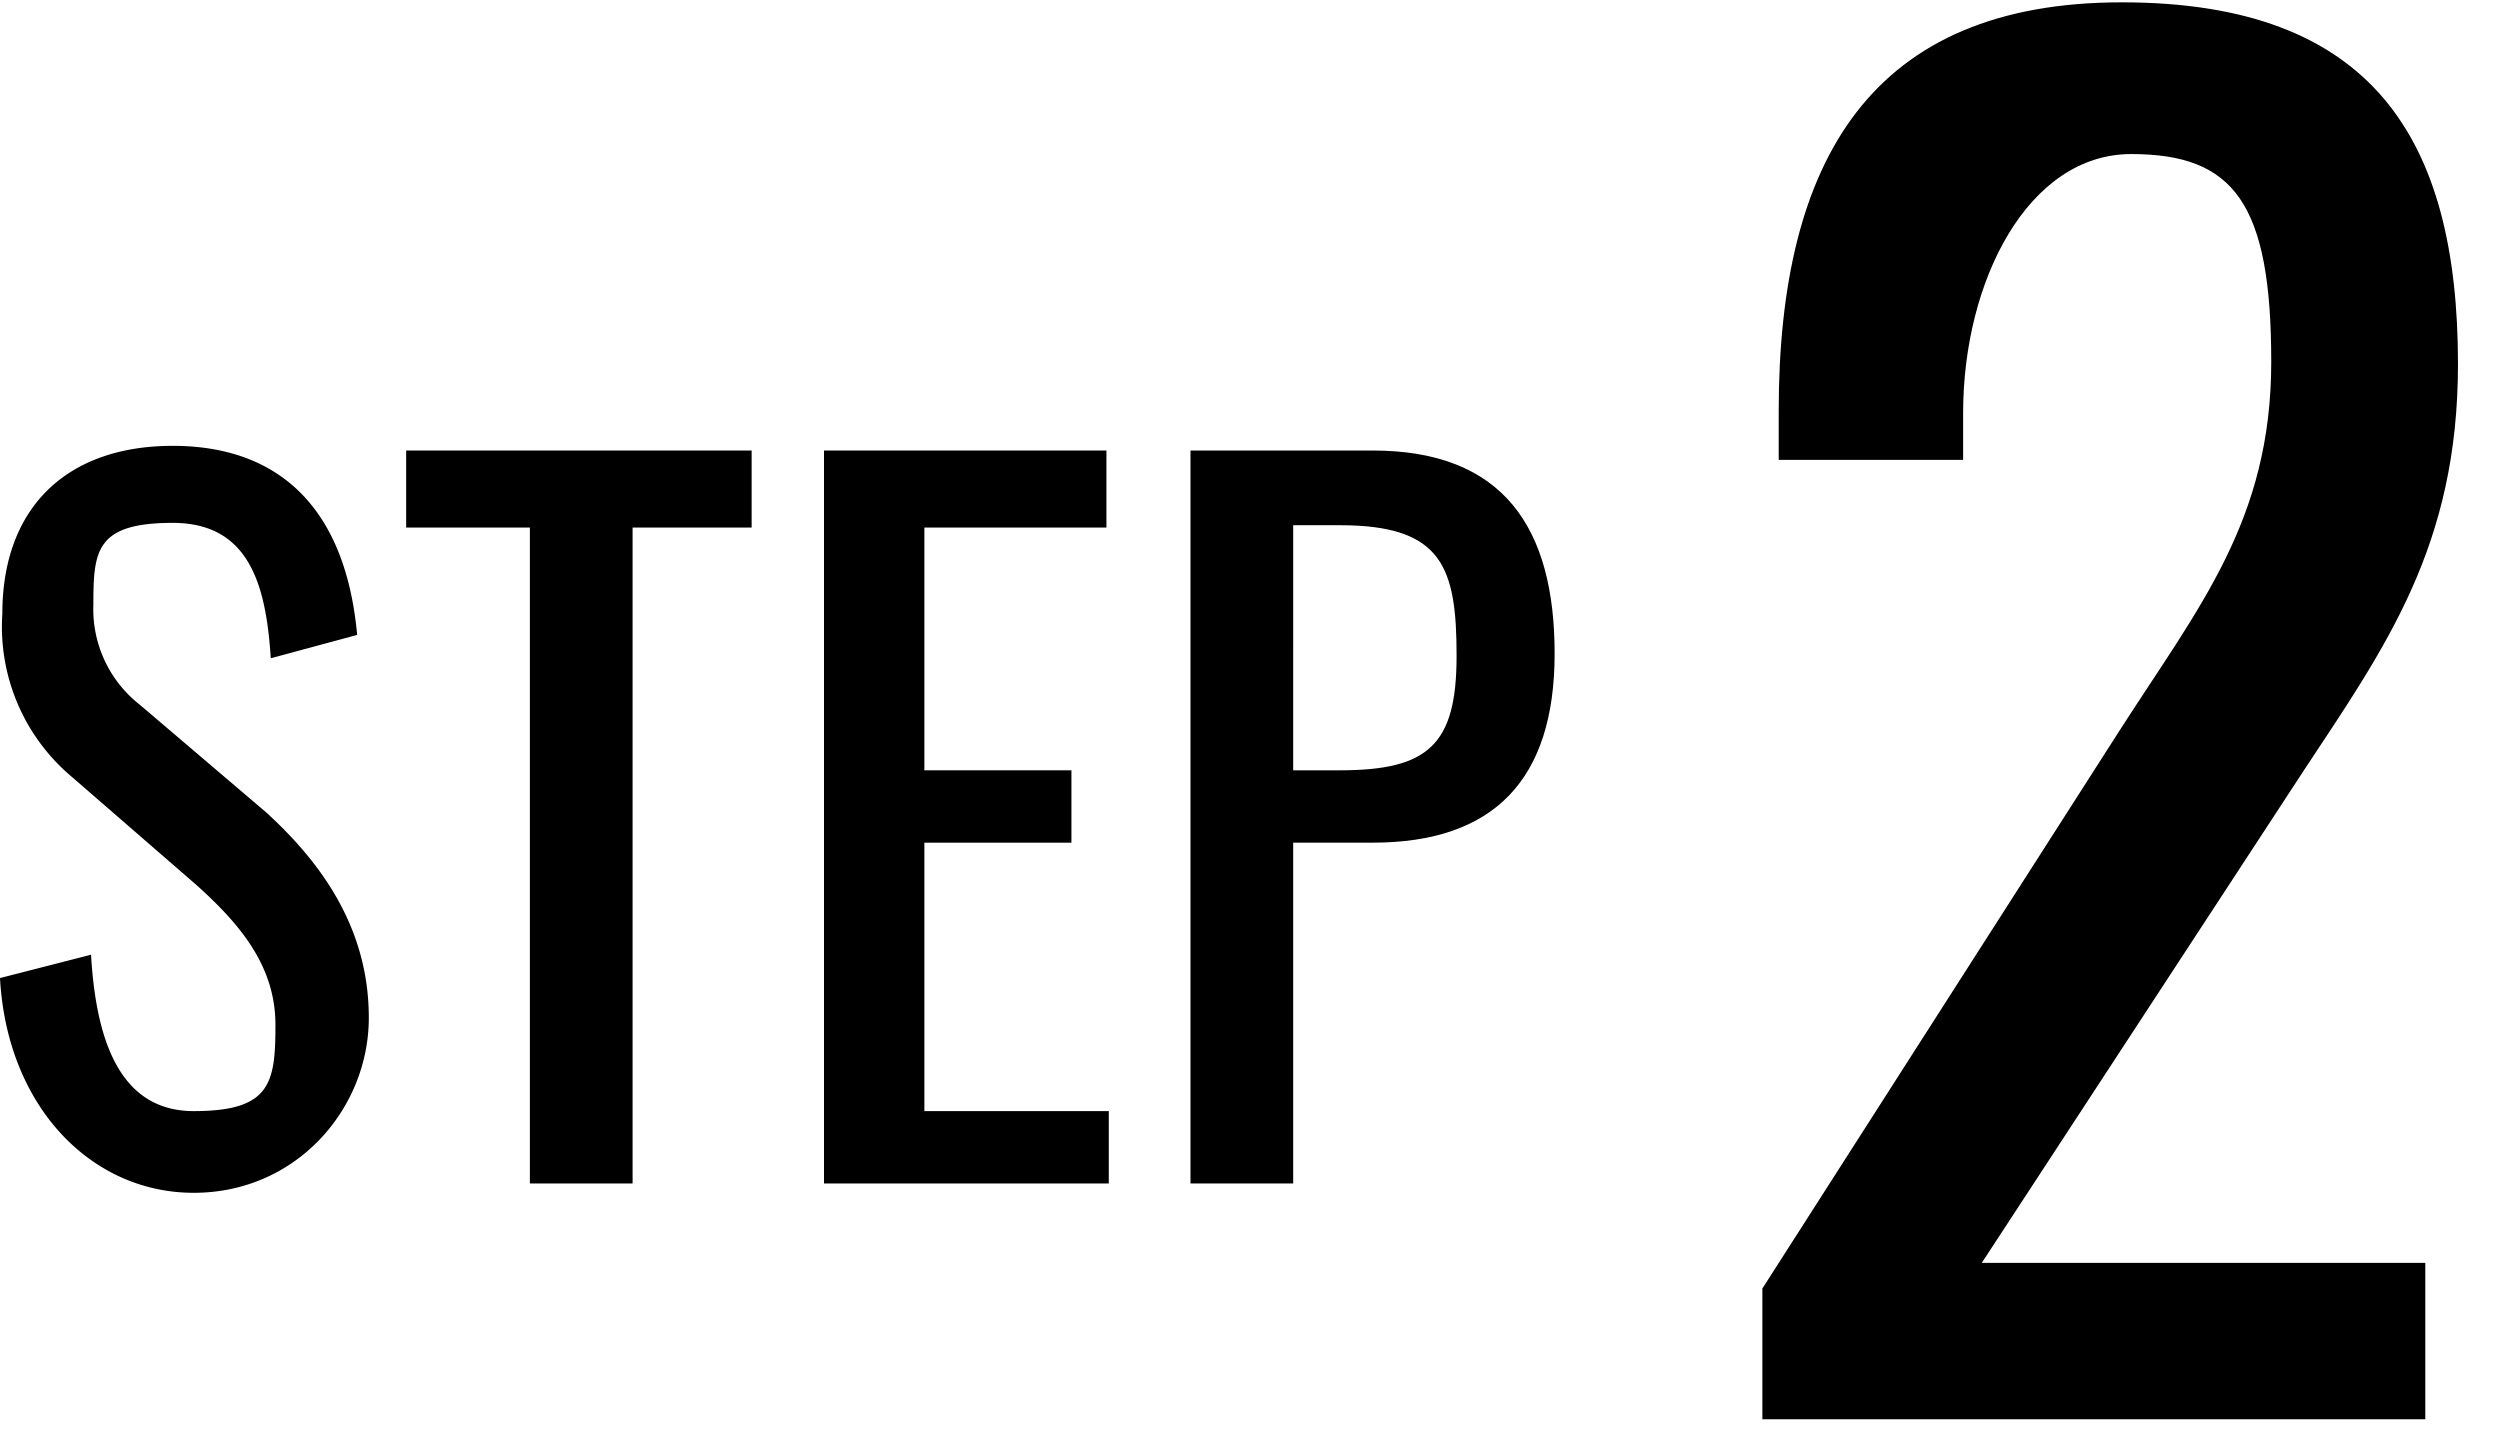
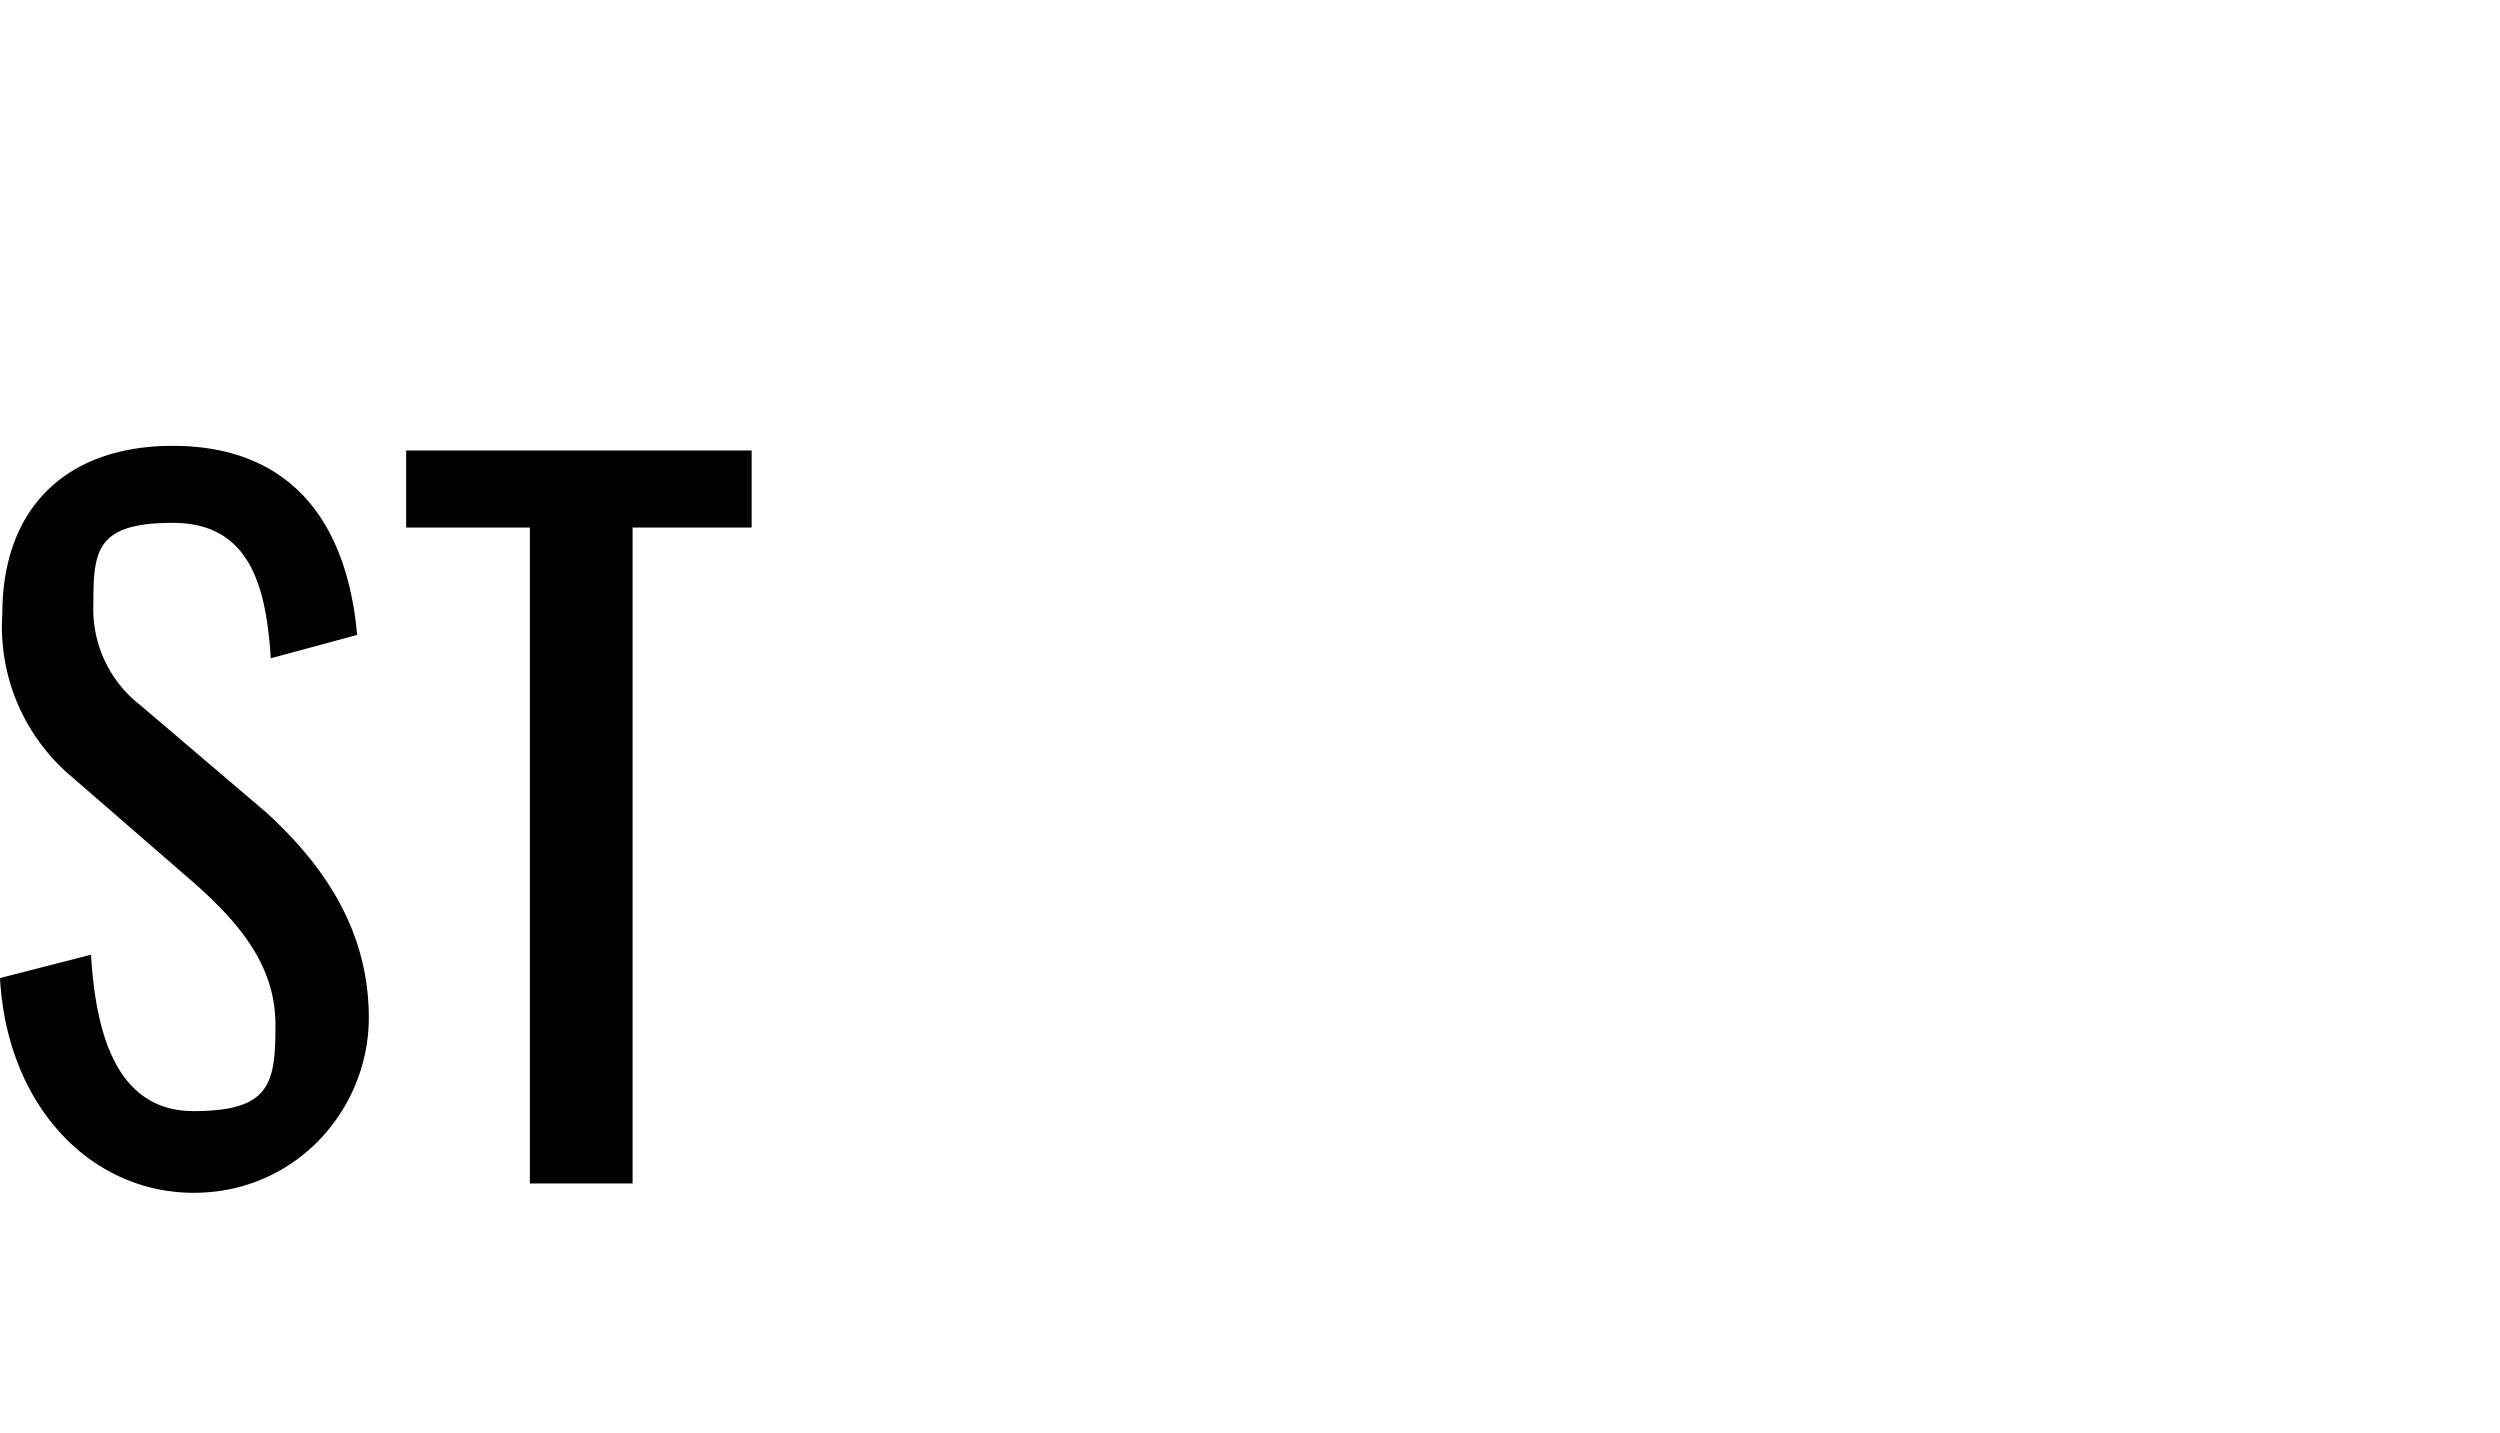
<svg xmlns="http://www.w3.org/2000/svg" viewBox="0 0 107.1 61.4">
  <path d="M0,41.9l3.9-1c.2,3.4,1.1,6.7,4.4,6.7s3.5-1.2,3.5-3.7-1.5-4.3-3.4-6L3.1,33.3a8.4,8.4,0,0,1-3-7c0-4.6,2.8-7.2,7.3-7.2s7.4,2.6,7.9,8.1l-3.7,1c-.2-3.1-.9-5.8-4.2-5.8S4,23.6,4,25.9a5.2,5.2,0,0,0,2,4.3l5.4,4.6c2.3,2.1,4.4,4.9,4.4,8.8s-3.1,7.5-7.5,7.5S.3,47.4,0,41.9Z" />
  <path d="M22.7,22.6H17.4V19.3H32.2v3.3H27.1V50.7H22.7Z" />
-   <path d="M35.3,19.3H47.4v3.3H39.6V33h6.3v3.1H39.6V47.6h7.9v3.1H35.3Z" />
-   <path d="M51,19.3h7.8c5.6,0,7.8,3.3,7.8,8.7s-2.6,8.1-7.8,8.1H55.4V50.7H51ZM57.4,33c3.8,0,5-1.1,5-4.9s-.6-5.6-5-5.6h-2V33Z" />
-   <path d="M75.5,55.2,90.8,31.3c3.4-5.3,6.5-9,6.5-15.8s-1.6-8.9-6-8.9S84.1,12,84.1,17.7v2H76.2V17.6C76.2,6.8,80.2.1,90.9.1s14.4,5.8,14.4,15.5c0,7.8-3.1,12.1-6.6,17.4L84.9,54.1h19v6.7H75.5Z" />
</svg>